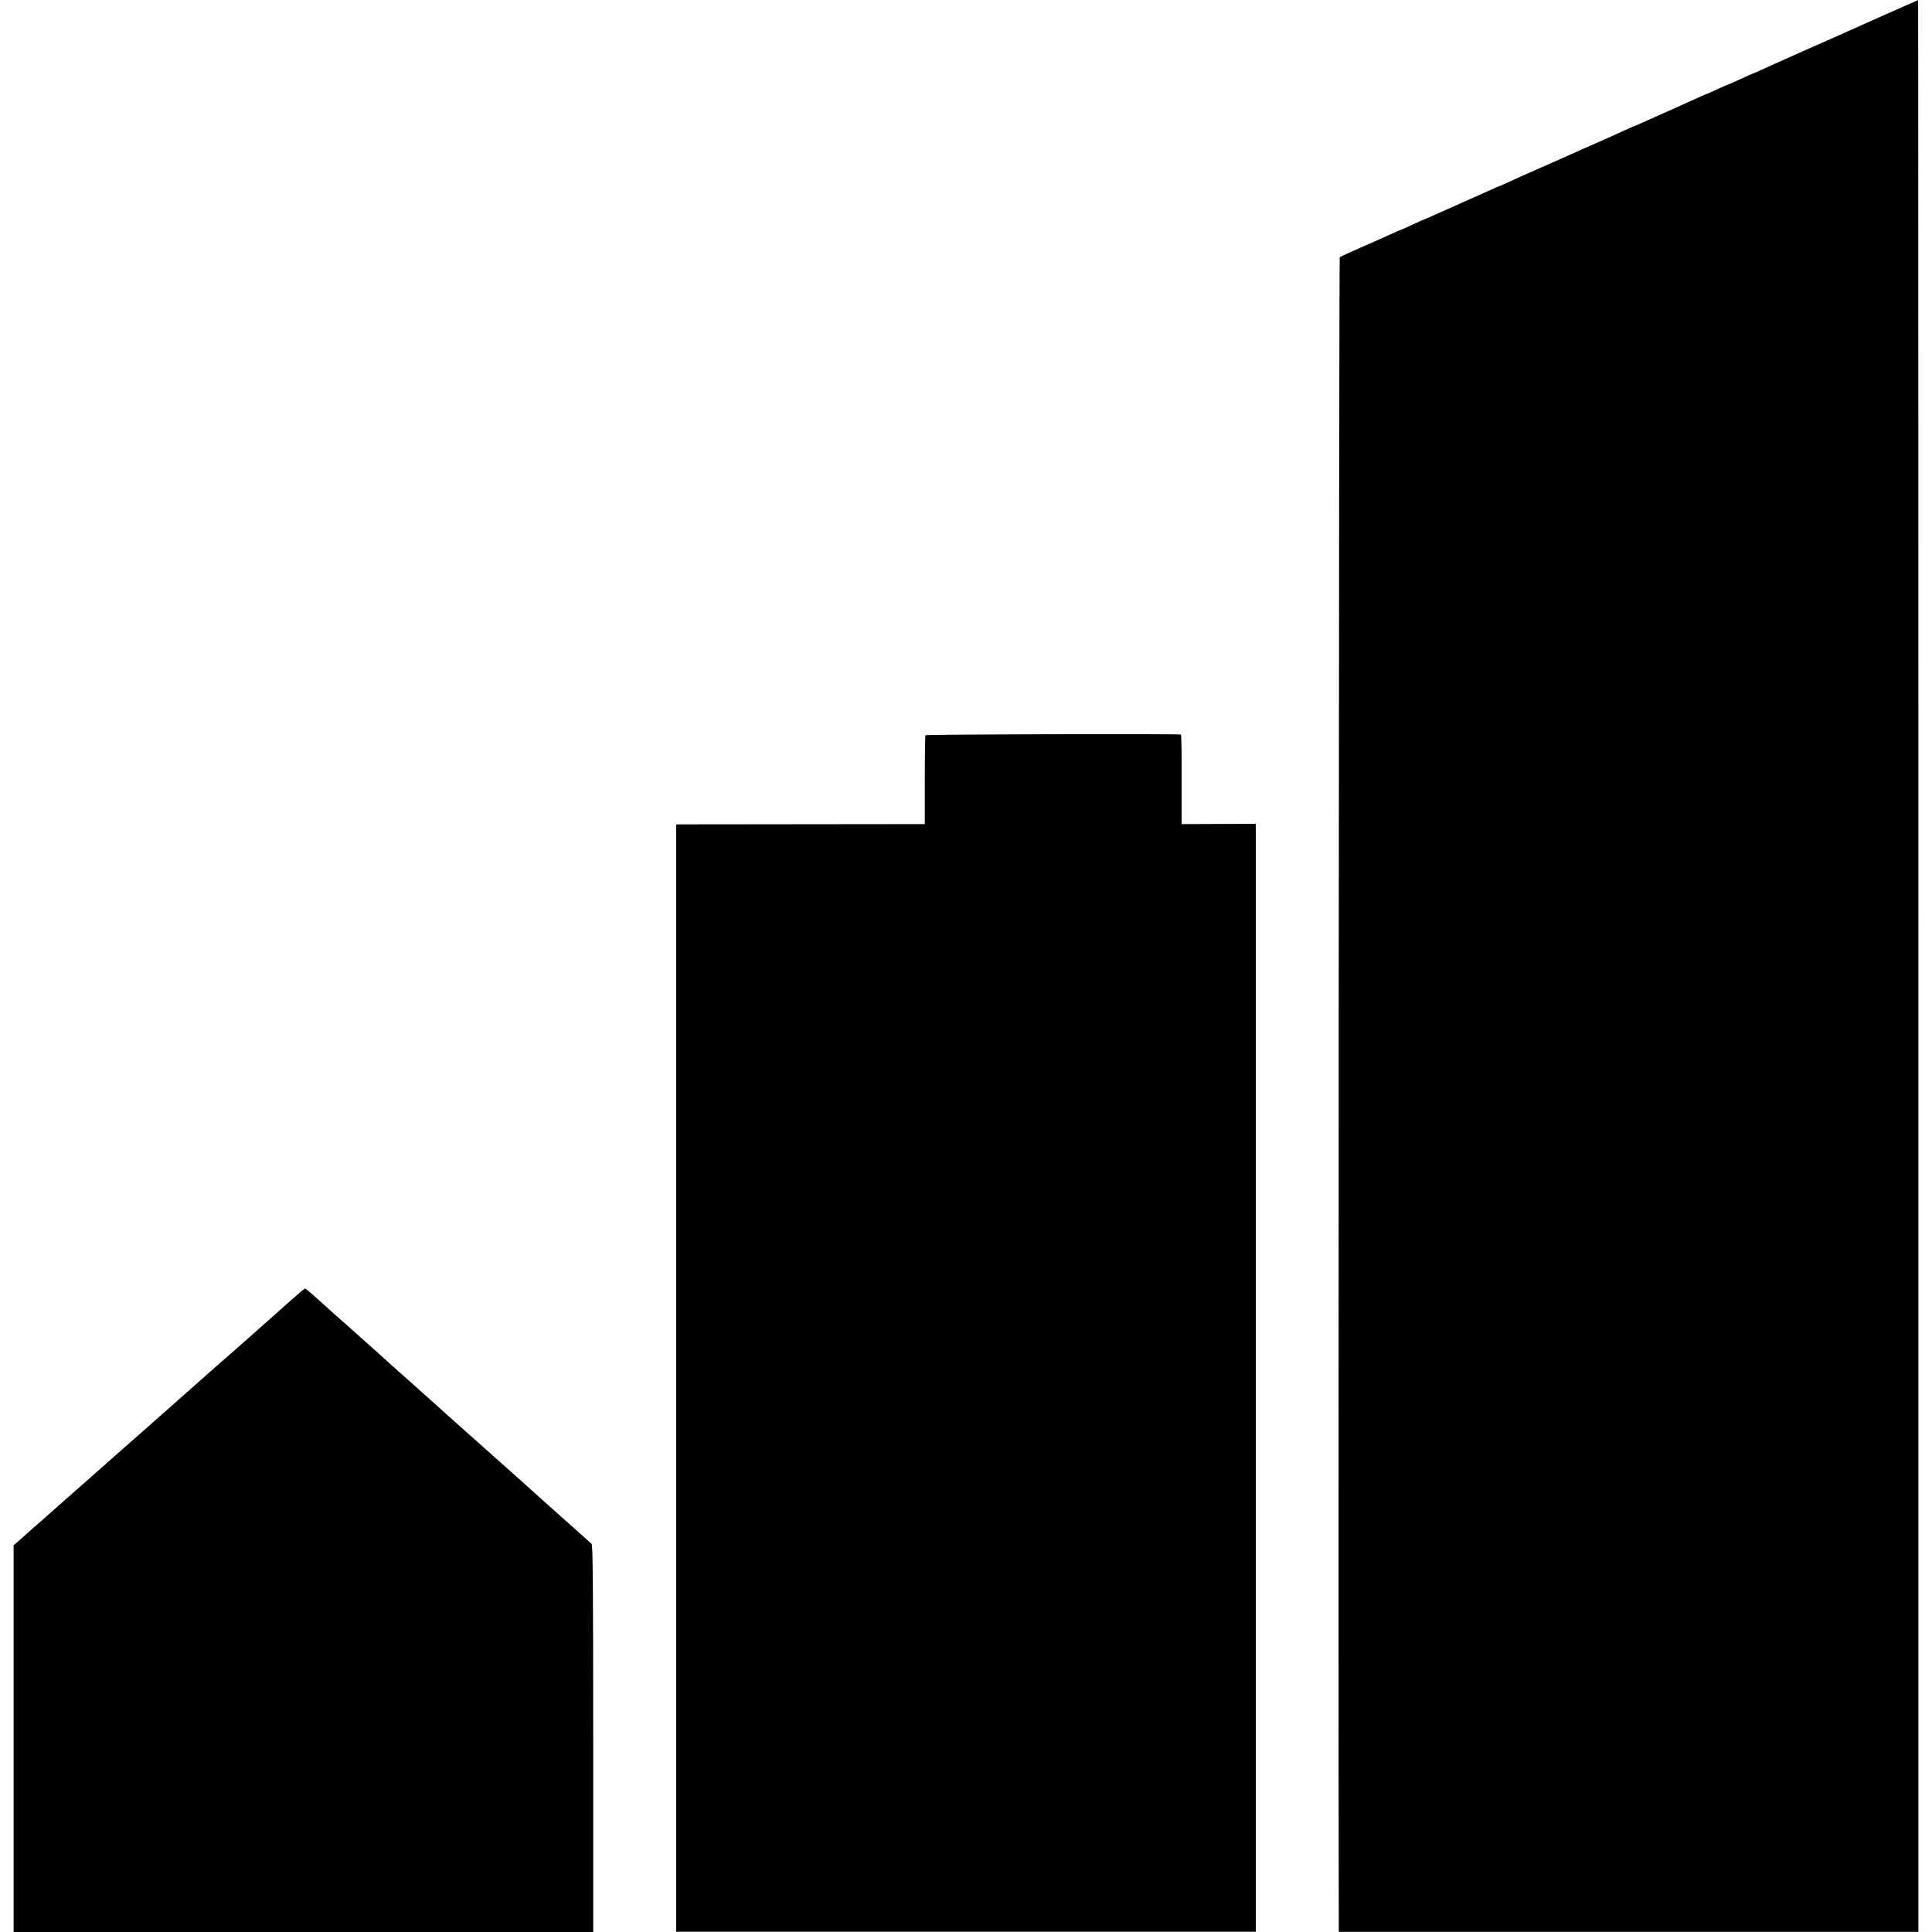
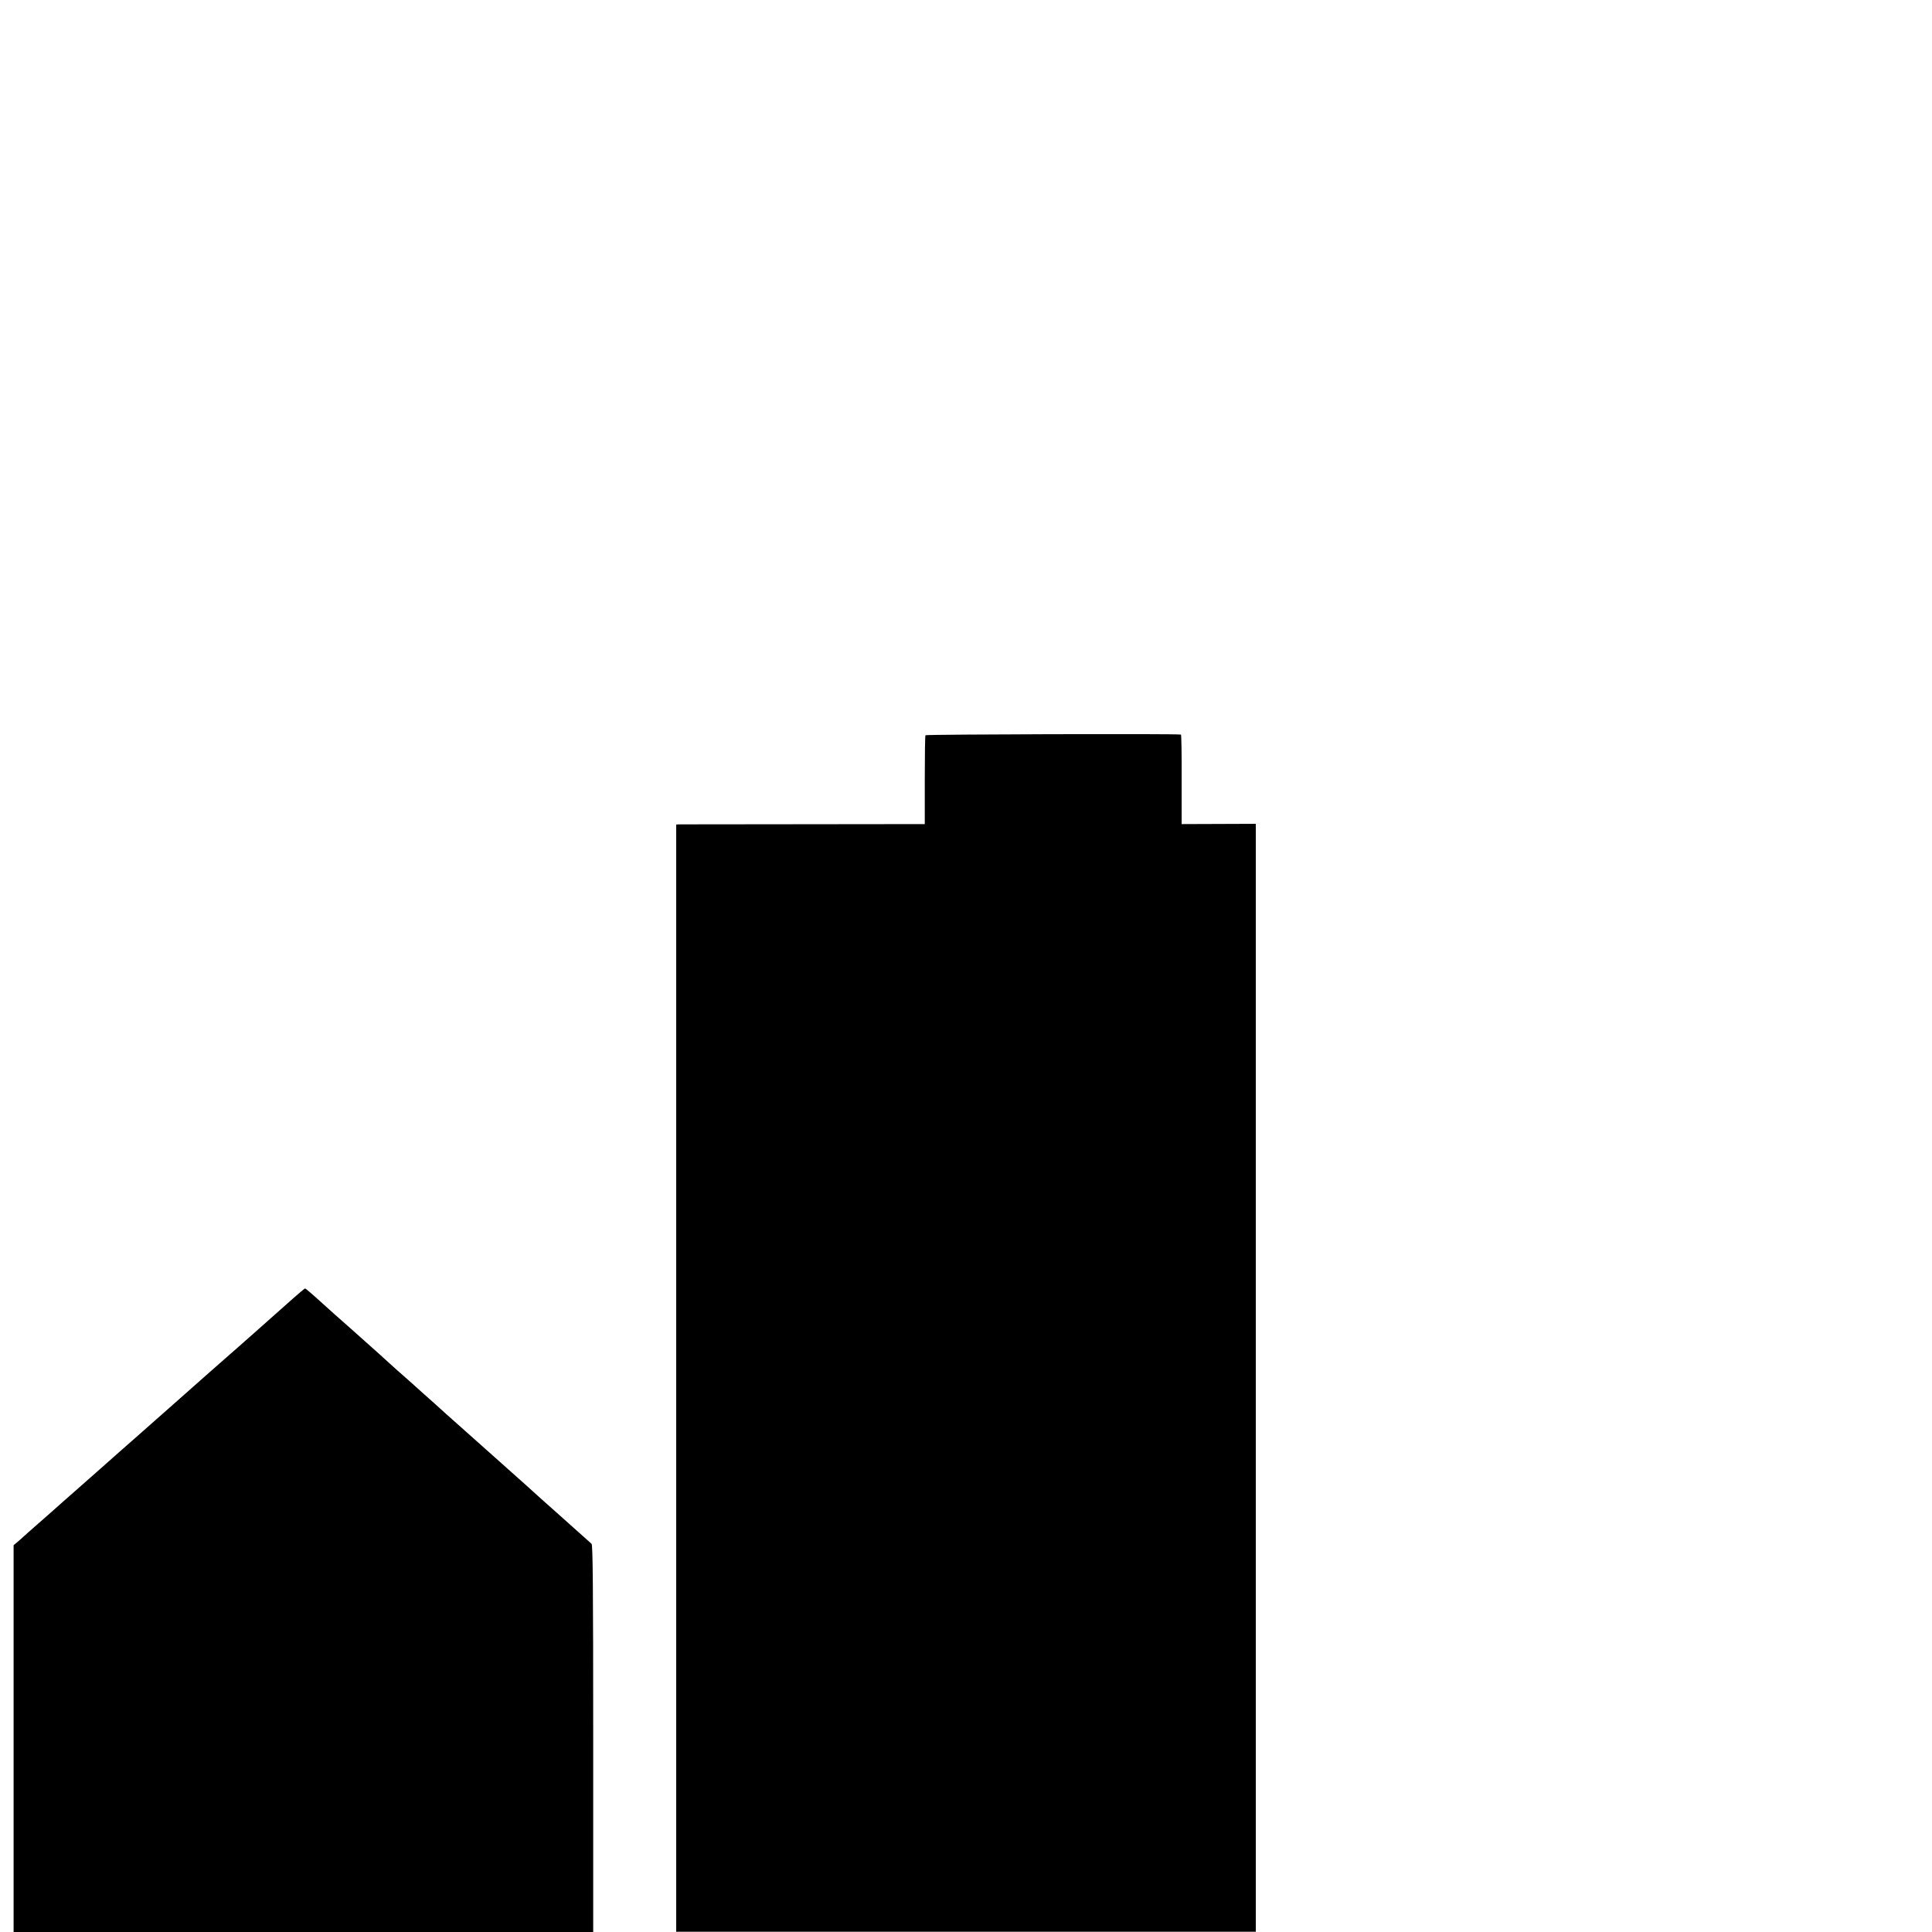
<svg xmlns="http://www.w3.org/2000/svg" version="1.0" width="1420pt" height="1420pt" viewBox="0 0 1420 1420" preserveAspectRatio="xMidYMid meet">
  <g transform="translate(0,1420) scale(0.1,-0.1)" fill="#000000" stroke="none">
-     <path d="M13709 14027 c-212 -95 -405 -181 -430 -191 -24 -11 -78 -35 -119 -53 -97 -44 -101 -45 -193 -87 -44 -20 -80 -36 -82 -36 -2 0 -43 -18 -90 -40 -47 -22 -88 -40 -91 -40 -2 0 -38 -16 -80 -35 -41 -19 -77 -35 -79 -35 -2 0 -32 -13 -67 -29 -54 -25 -198 -89 -303 -136 -16 -7 -61 -27 -98 -44 -38 -17 -70 -31 -72 -31 -2 0 -39 -16 -82 -36 -43 -20 -132 -60 -198 -89 -66 -29 -140 -61 -165 -73 -25 -11 -106 -47 -180 -80 -175 -77 -222 -98 -298 -133 -35 -16 -65 -29 -67 -29 -2 0 -36 -15 -77 -34 -40 -18 -127 -57 -193 -86 -66 -29 -153 -68 -193 -86 -41 -19 -75 -34 -78 -34 -2 0 -43 -18 -90 -40 -47 -22 -87 -40 -89 -40 -2 0 -36 -15 -77 -33 -40 -19 -138 -62 -218 -97 -80 -35 -149 -67 -153 -70 -6 -5 -12 -10658 -7 -12227 l0 -82 2130 0 2130 0 0 7100 c0 3904 -1 7099 -2 7098 -2 0 -177 -77 -389 -172z" />
    <path d="M6802 8796 c-3 -6 -5 -155 -5 -331 l0 -322 -891 -1 c-490 0 -901 -1 -913 -1 l-23 -1 0 -4069 0 -4069 2130 0 2130 0 0 4072 0 4071 -272 -1 -273 -1 0 329 c1 180 -2 329 -5 329 -30 7 -1873 2 -1878 -5z" />
    <path d="M2150 4653 c-47 -42 -119 -106 -160 -142 -41 -36 -97 -86 -125 -111 -28 -25 -82 -72 -120 -106 -110 -96 -167 -147 -205 -180 -19 -17 -82 -73 -140 -124 -58 -51 -136 -120 -174 -154 -38 -33 -87 -77 -110 -97 -23 -20 -66 -58 -96 -85 -31 -27 -87 -76 -124 -109 -38 -33 -81 -71 -96 -85 -16 -14 -59 -52 -96 -85 -38 -33 -91 -80 -119 -105 -28 -25 -84 -74 -125 -110 -41 -36 -81 -72 -90 -80 -9 -8 -50 -44 -91 -80 -41 -35 -87 -77 -104 -92 -16 -15 -40 -36 -52 -46 l-23 -19 0 -1422 0 -1421 2130 0 2130 0 0 1421 c0 1123 -3 1423 -12 1432 -7 7 -96 86 -198 177 -171 152 -238 212 -279 250 -9 8 -138 123 -286 255 -149 132 -288 256 -310 276 -55 50 -81 74 -166 149 -40 36 -84 76 -98 88 -14 13 -53 47 -85 75 -33 29 -64 57 -70 63 -6 5 -36 32 -66 60 -31 27 -93 83 -139 124 -46 41 -92 82 -101 90 -23 20 -161 142 -174 155 -79 72 -129 115 -134 115 -4 -1 -45 -35 -92 -77z" />
  </g>
</svg>